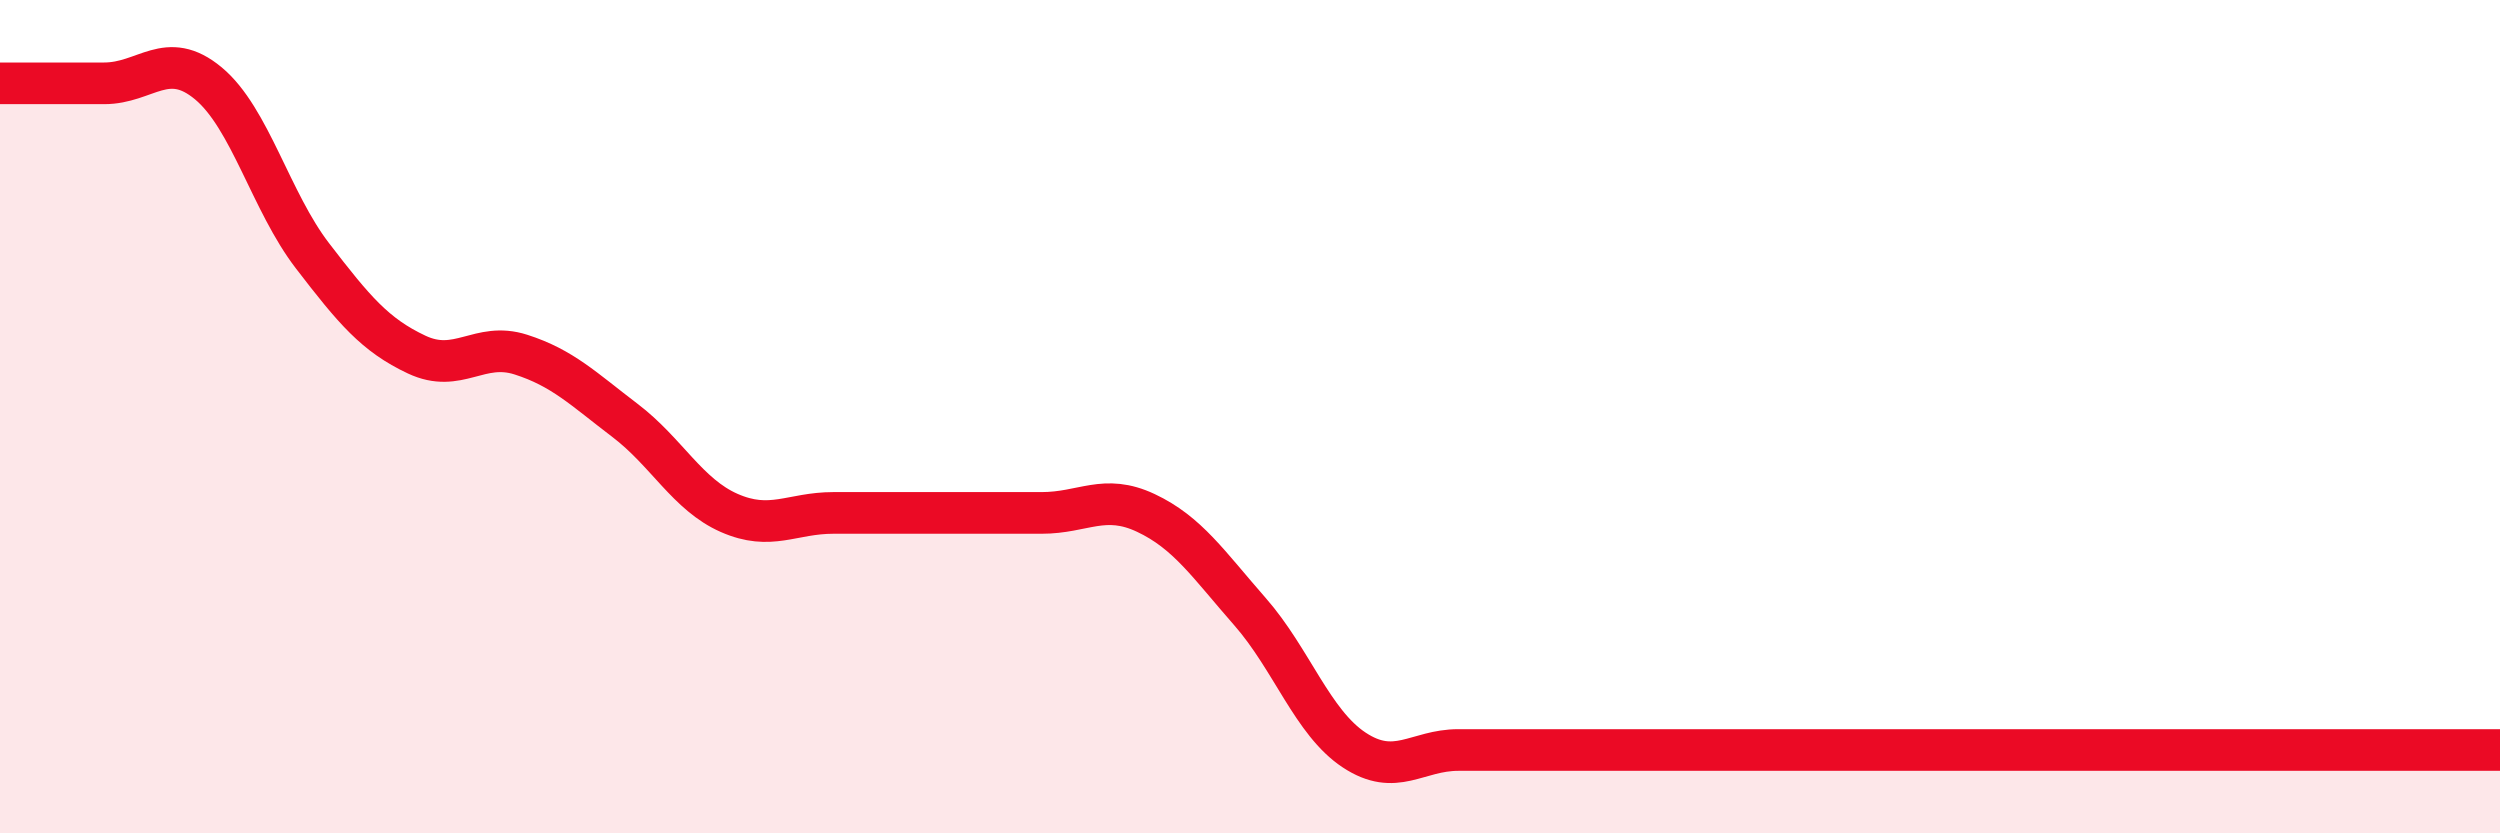
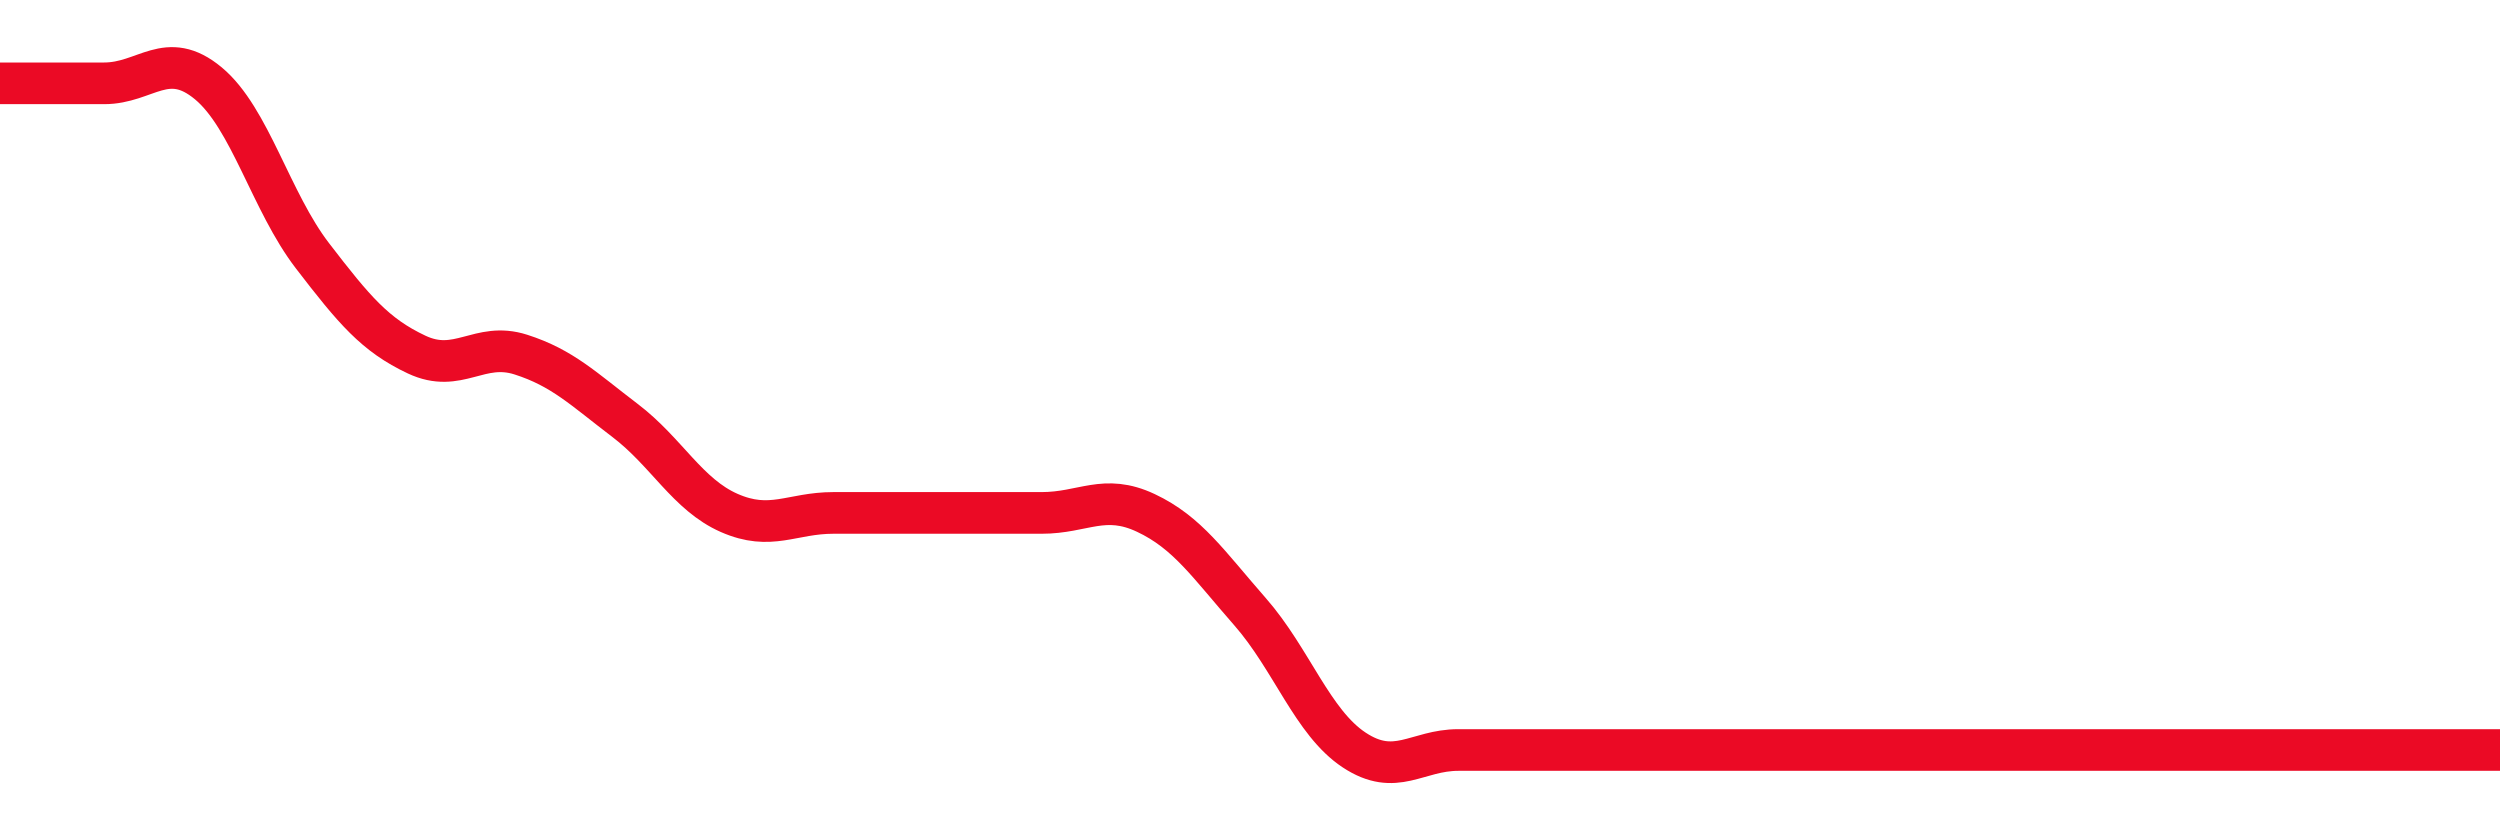
<svg xmlns="http://www.w3.org/2000/svg" width="60" height="20" viewBox="0 0 60 20">
-   <path d="M 0,2 C 0.5,2 1.5,2 2.5,2 C 3.5,2 4,1.17 5,2 C 6,2.83 6.5,4.84 7.5,6.14 C 8.5,7.44 9,8.04 10,8.51 C 11,8.98 11.5,8.19 12.5,8.51 C 13.5,8.83 14,9.33 15,10.09 C 16,10.85 16.5,11.87 17.5,12.31 C 18.5,12.75 19,12.31 20,12.31 C 21,12.31 21.5,12.31 22.5,12.31 C 23.5,12.31 24,12.31 25,12.31 C 26,12.31 26.5,11.84 27.5,12.31 C 28.5,12.78 29,13.54 30,14.68 C 31,15.82 31.5,17.34 32.5,18 C 33.5,18.66 34,18 35,18 C 36,18 36.5,18 37.5,18 C 38.5,18 39,18 40,18 C 41,18 41.5,18 42.5,18 C 43.5,18 44,18 45,18 C 46,18 46.5,18 47.5,18 C 48.5,18 49,18 50,18 C 51,18 51.5,18 52.5,18 C 53.5,18 53.5,18 55,18 C 56.5,18 59,18 60,18L60 20L0 20Z" fill="#EB0A25" opacity="0.1" stroke-linecap="round" stroke-linejoin="round" />
  <path d="M 0,2 C 0.5,2 1.5,2 2.5,2 C 3.5,2 4,1.17 5,2 C 6,2.83 6.5,4.84 7.5,6.14 C 8.5,7.44 9,8.04 10,8.51 C 11,8.98 11.5,8.19 12.5,8.51 C 13.5,8.83 14,9.33 15,10.09 C 16,10.85 16.5,11.87 17.5,12.31 C 18.5,12.75 19,12.31 20,12.31 C 21,12.31 21.5,12.31 22.5,12.31 C 23.5,12.31 24,12.31 25,12.31 C 26,12.31 26.5,11.84 27.5,12.31 C 28.5,12.78 29,13.54 30,14.68 C 31,15.82 31.5,17.34 32.5,18 C 33.5,18.66 34,18 35,18 C 36,18 36.5,18 37.5,18 C 38.5,18 39,18 40,18 C 41,18 41.5,18 42.5,18 C 43.5,18 44,18 45,18 C 46,18 46.5,18 47.5,18 C 48.5,18 49,18 50,18 C 51,18 51.5,18 52.5,18 C 53.5,18 53.5,18 55,18 C 56.5,18 59,18 60,18" stroke="#EB0A25" stroke-width="1" fill="none" stroke-linecap="round" stroke-linejoin="round" />
</svg>